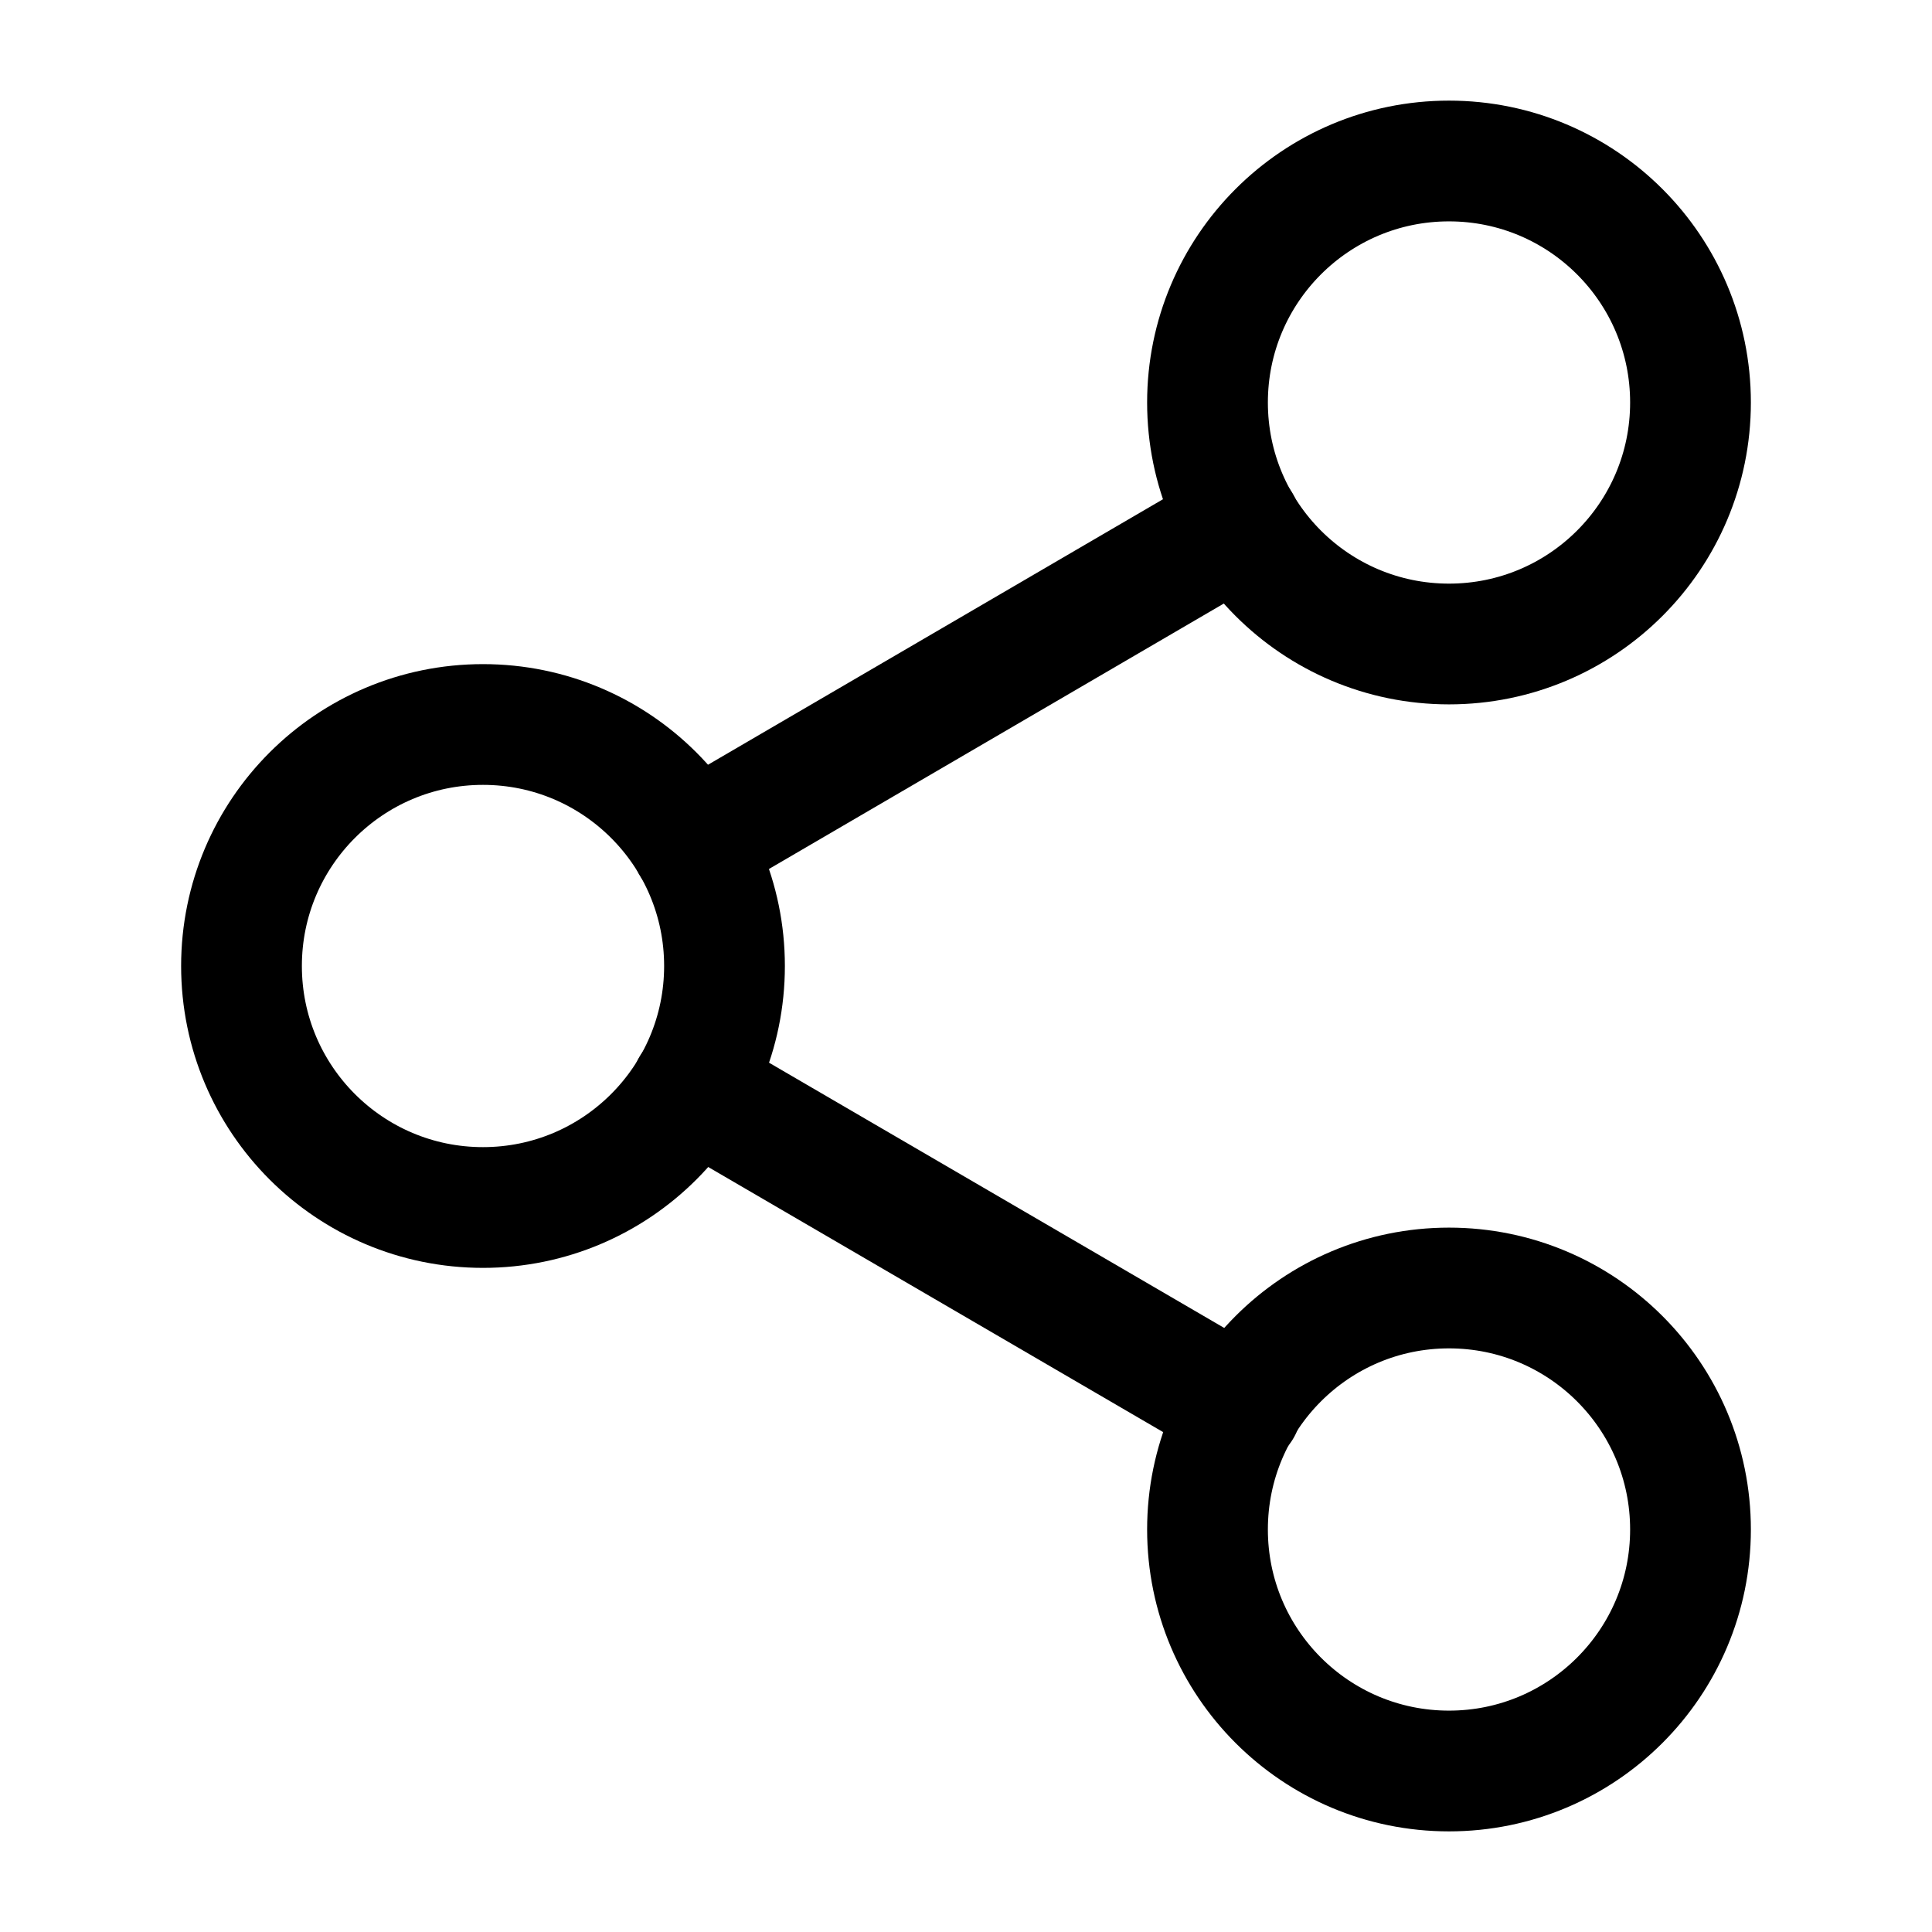
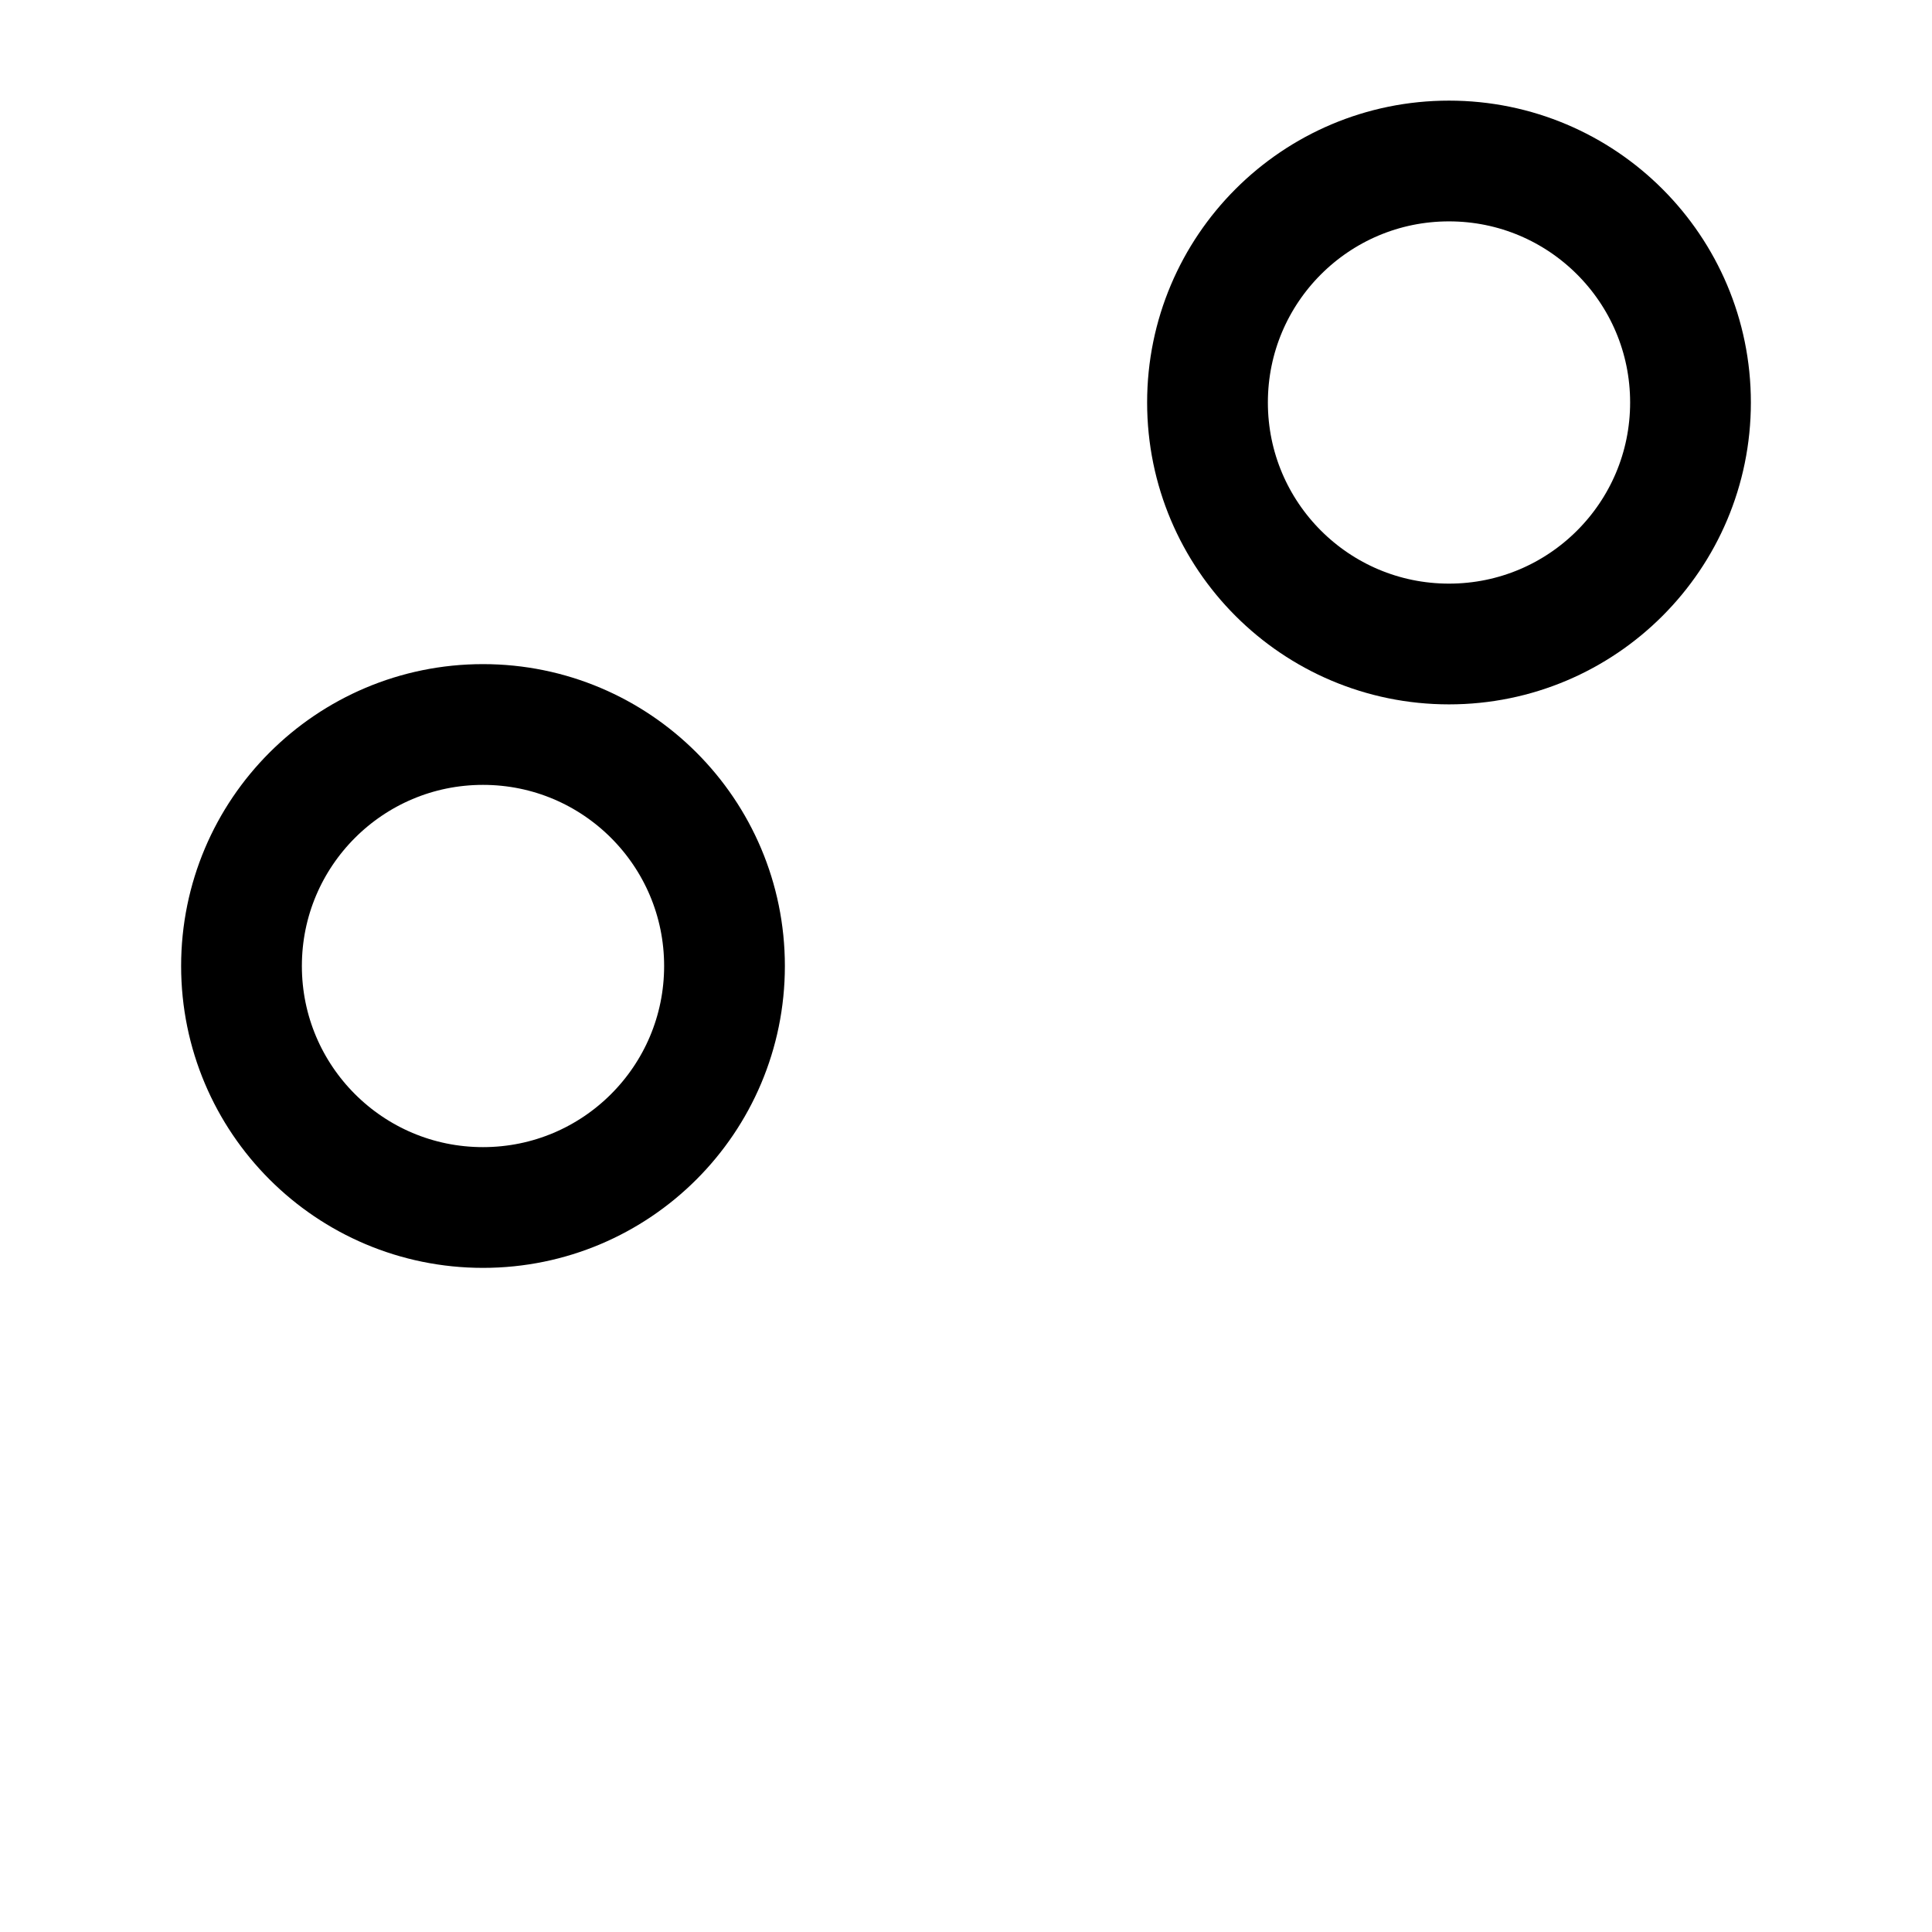
<svg xmlns="http://www.w3.org/2000/svg" width="24" height="24" viewBox="0 0 24 24" fill="none">
-   <path d="M18 22C19.657 22 21 20.657 21 19C21 17.343 19.657 16 18 16C16.343 16 15 17.343 15 19C15 20.657 16.343 22 18 22Z" stroke="black" stroke-width="1.5" stroke-linecap="round" stroke-linejoin="round" />
  <path d="M6 15C7.657 15 9 13.657 9 12C9 10.343 7.657 9 6 9C4.343 9 3 10.343 3 12C3 13.657 4.343 15 6 15Z" stroke="black" stroke-width="1.5" stroke-linecap="round" stroke-linejoin="round" />
-   <path d="M8.59 13.508L15.42 17.488" stroke="black" stroke-width="1.5" stroke-linecap="round" stroke-linejoin="round" />
  <path d="M18 8C19.657 8 21 6.657 21 5C21 3.343 19.657 2 18 2C16.343 2 15 3.343 15 5C15 6.657 16.343 8 18 8Z" stroke="black" stroke-width="1.5" stroke-linecap="round" stroke-linejoin="round" />
-   <path d="M15.41 6.508L8.59 10.488" stroke="black" stroke-width="1.5" stroke-linecap="round" stroke-linejoin="round" />
</svg>